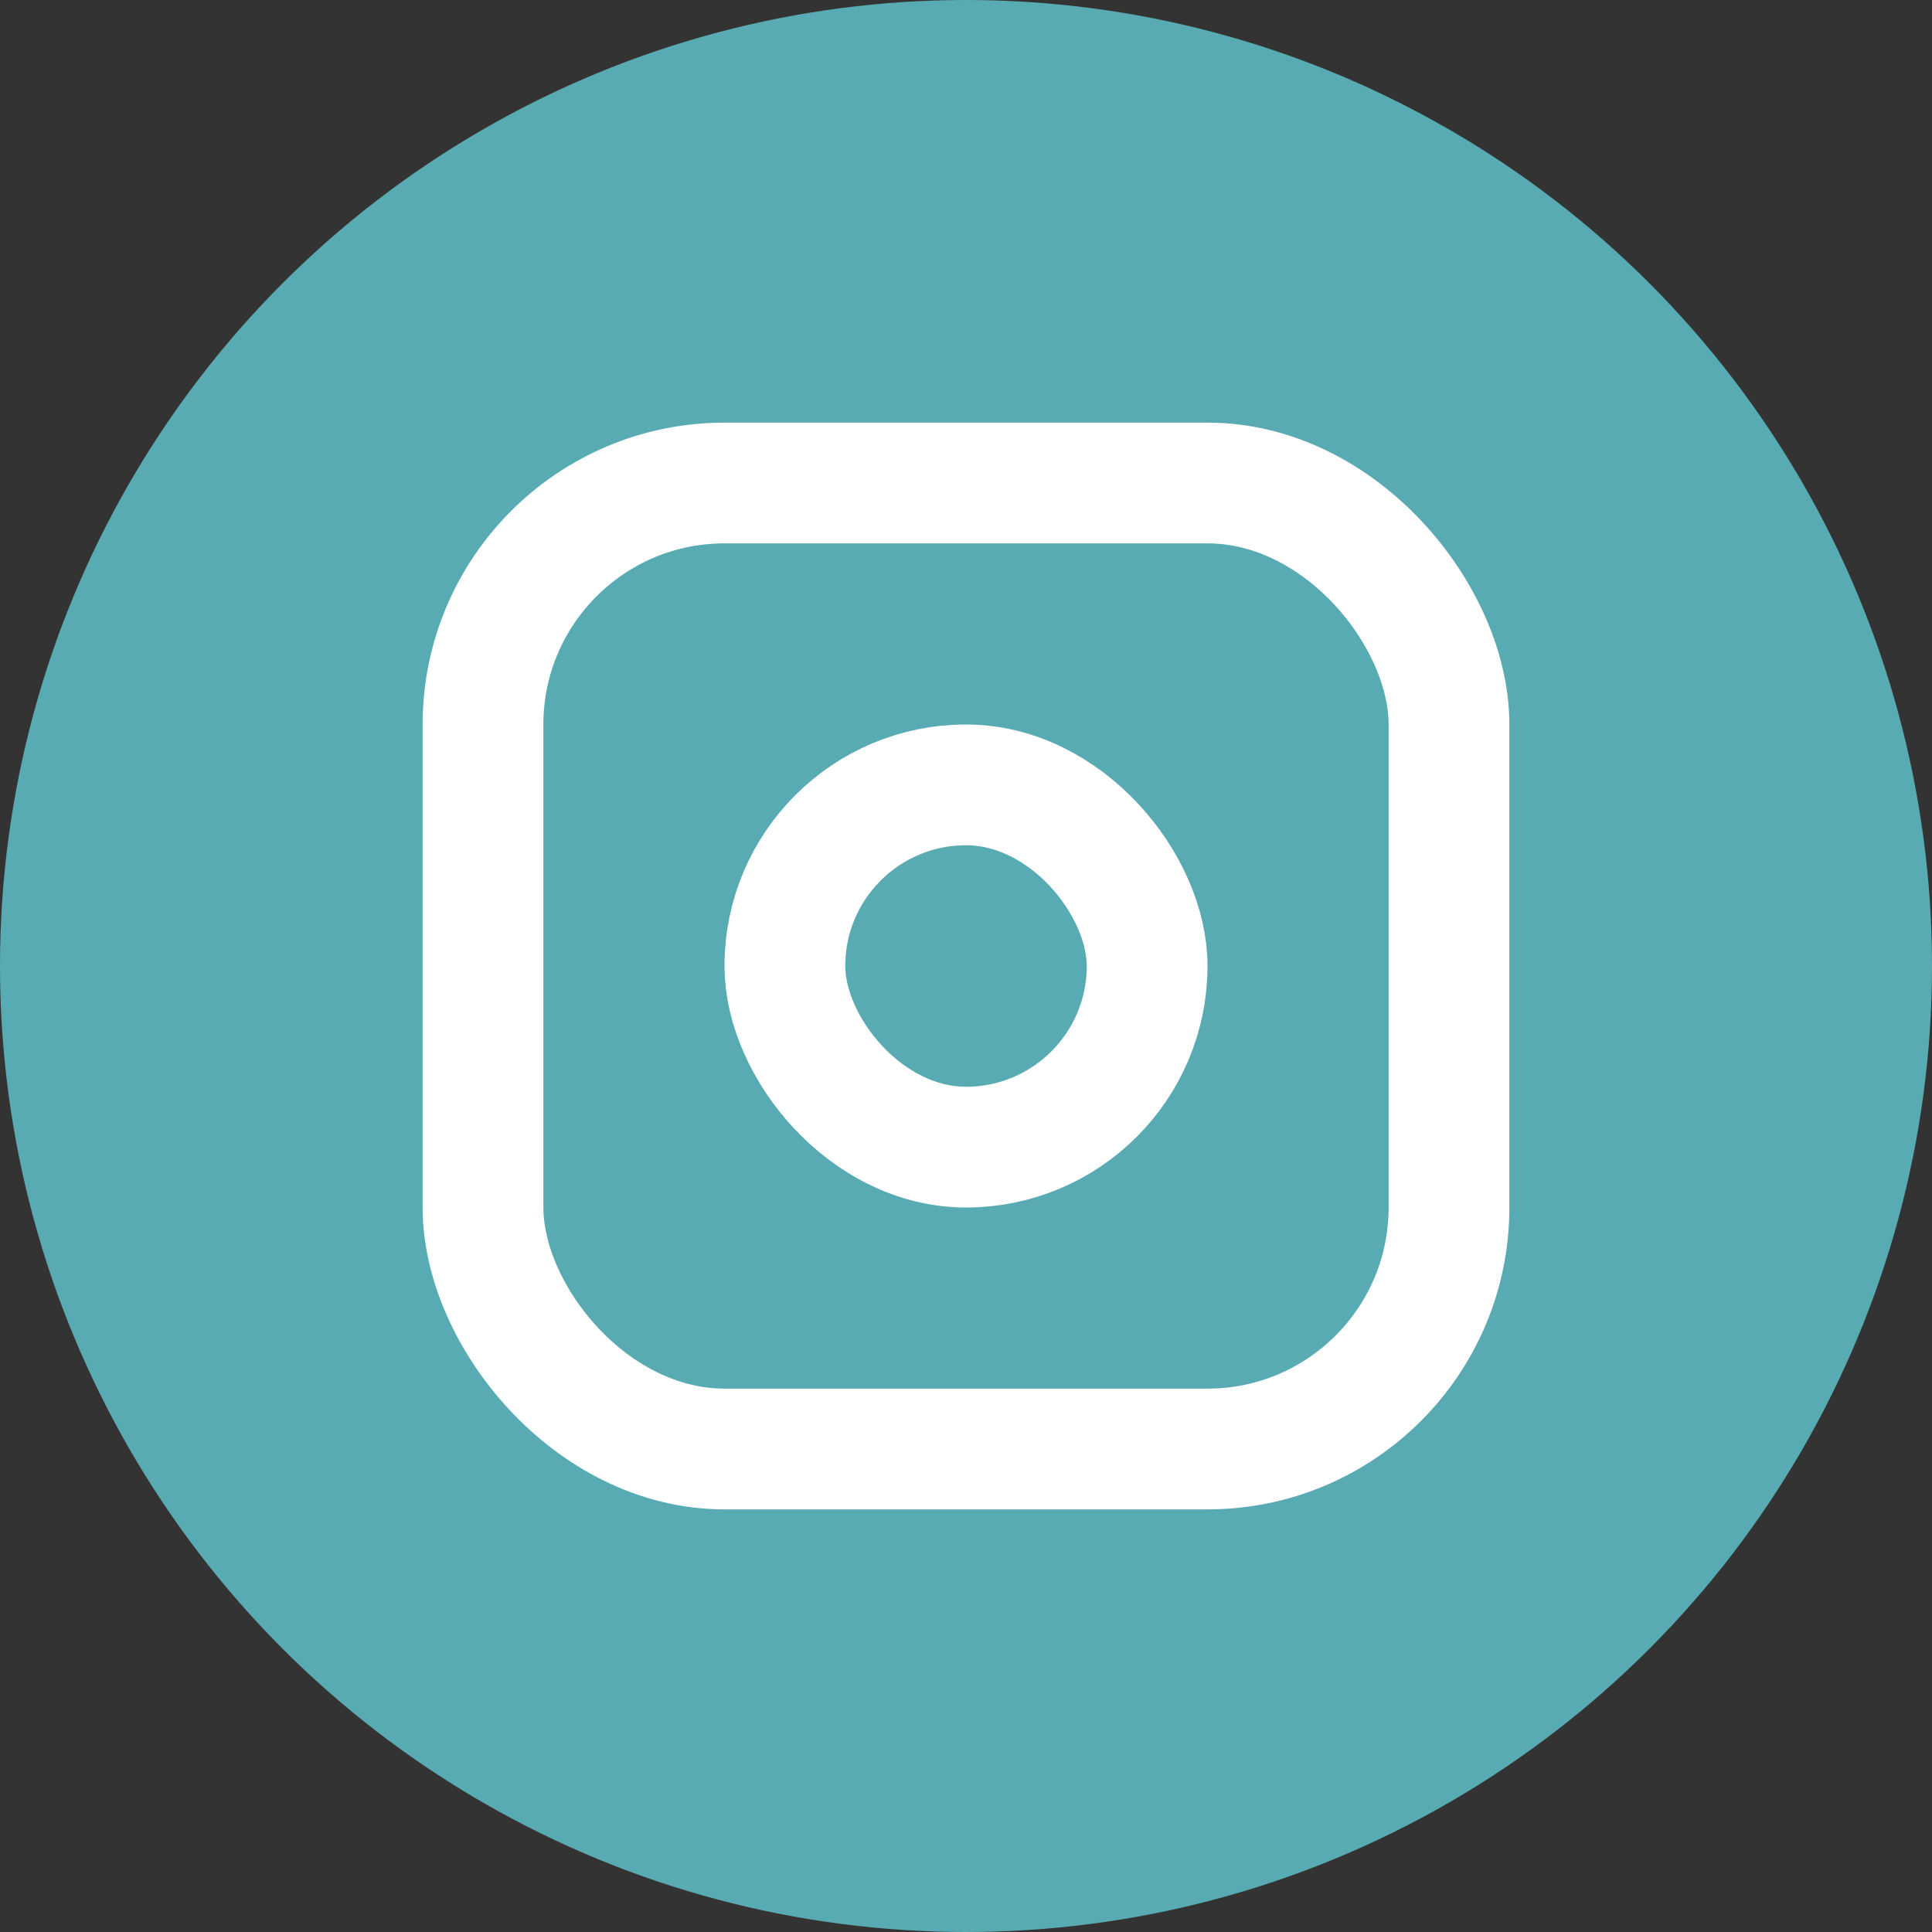
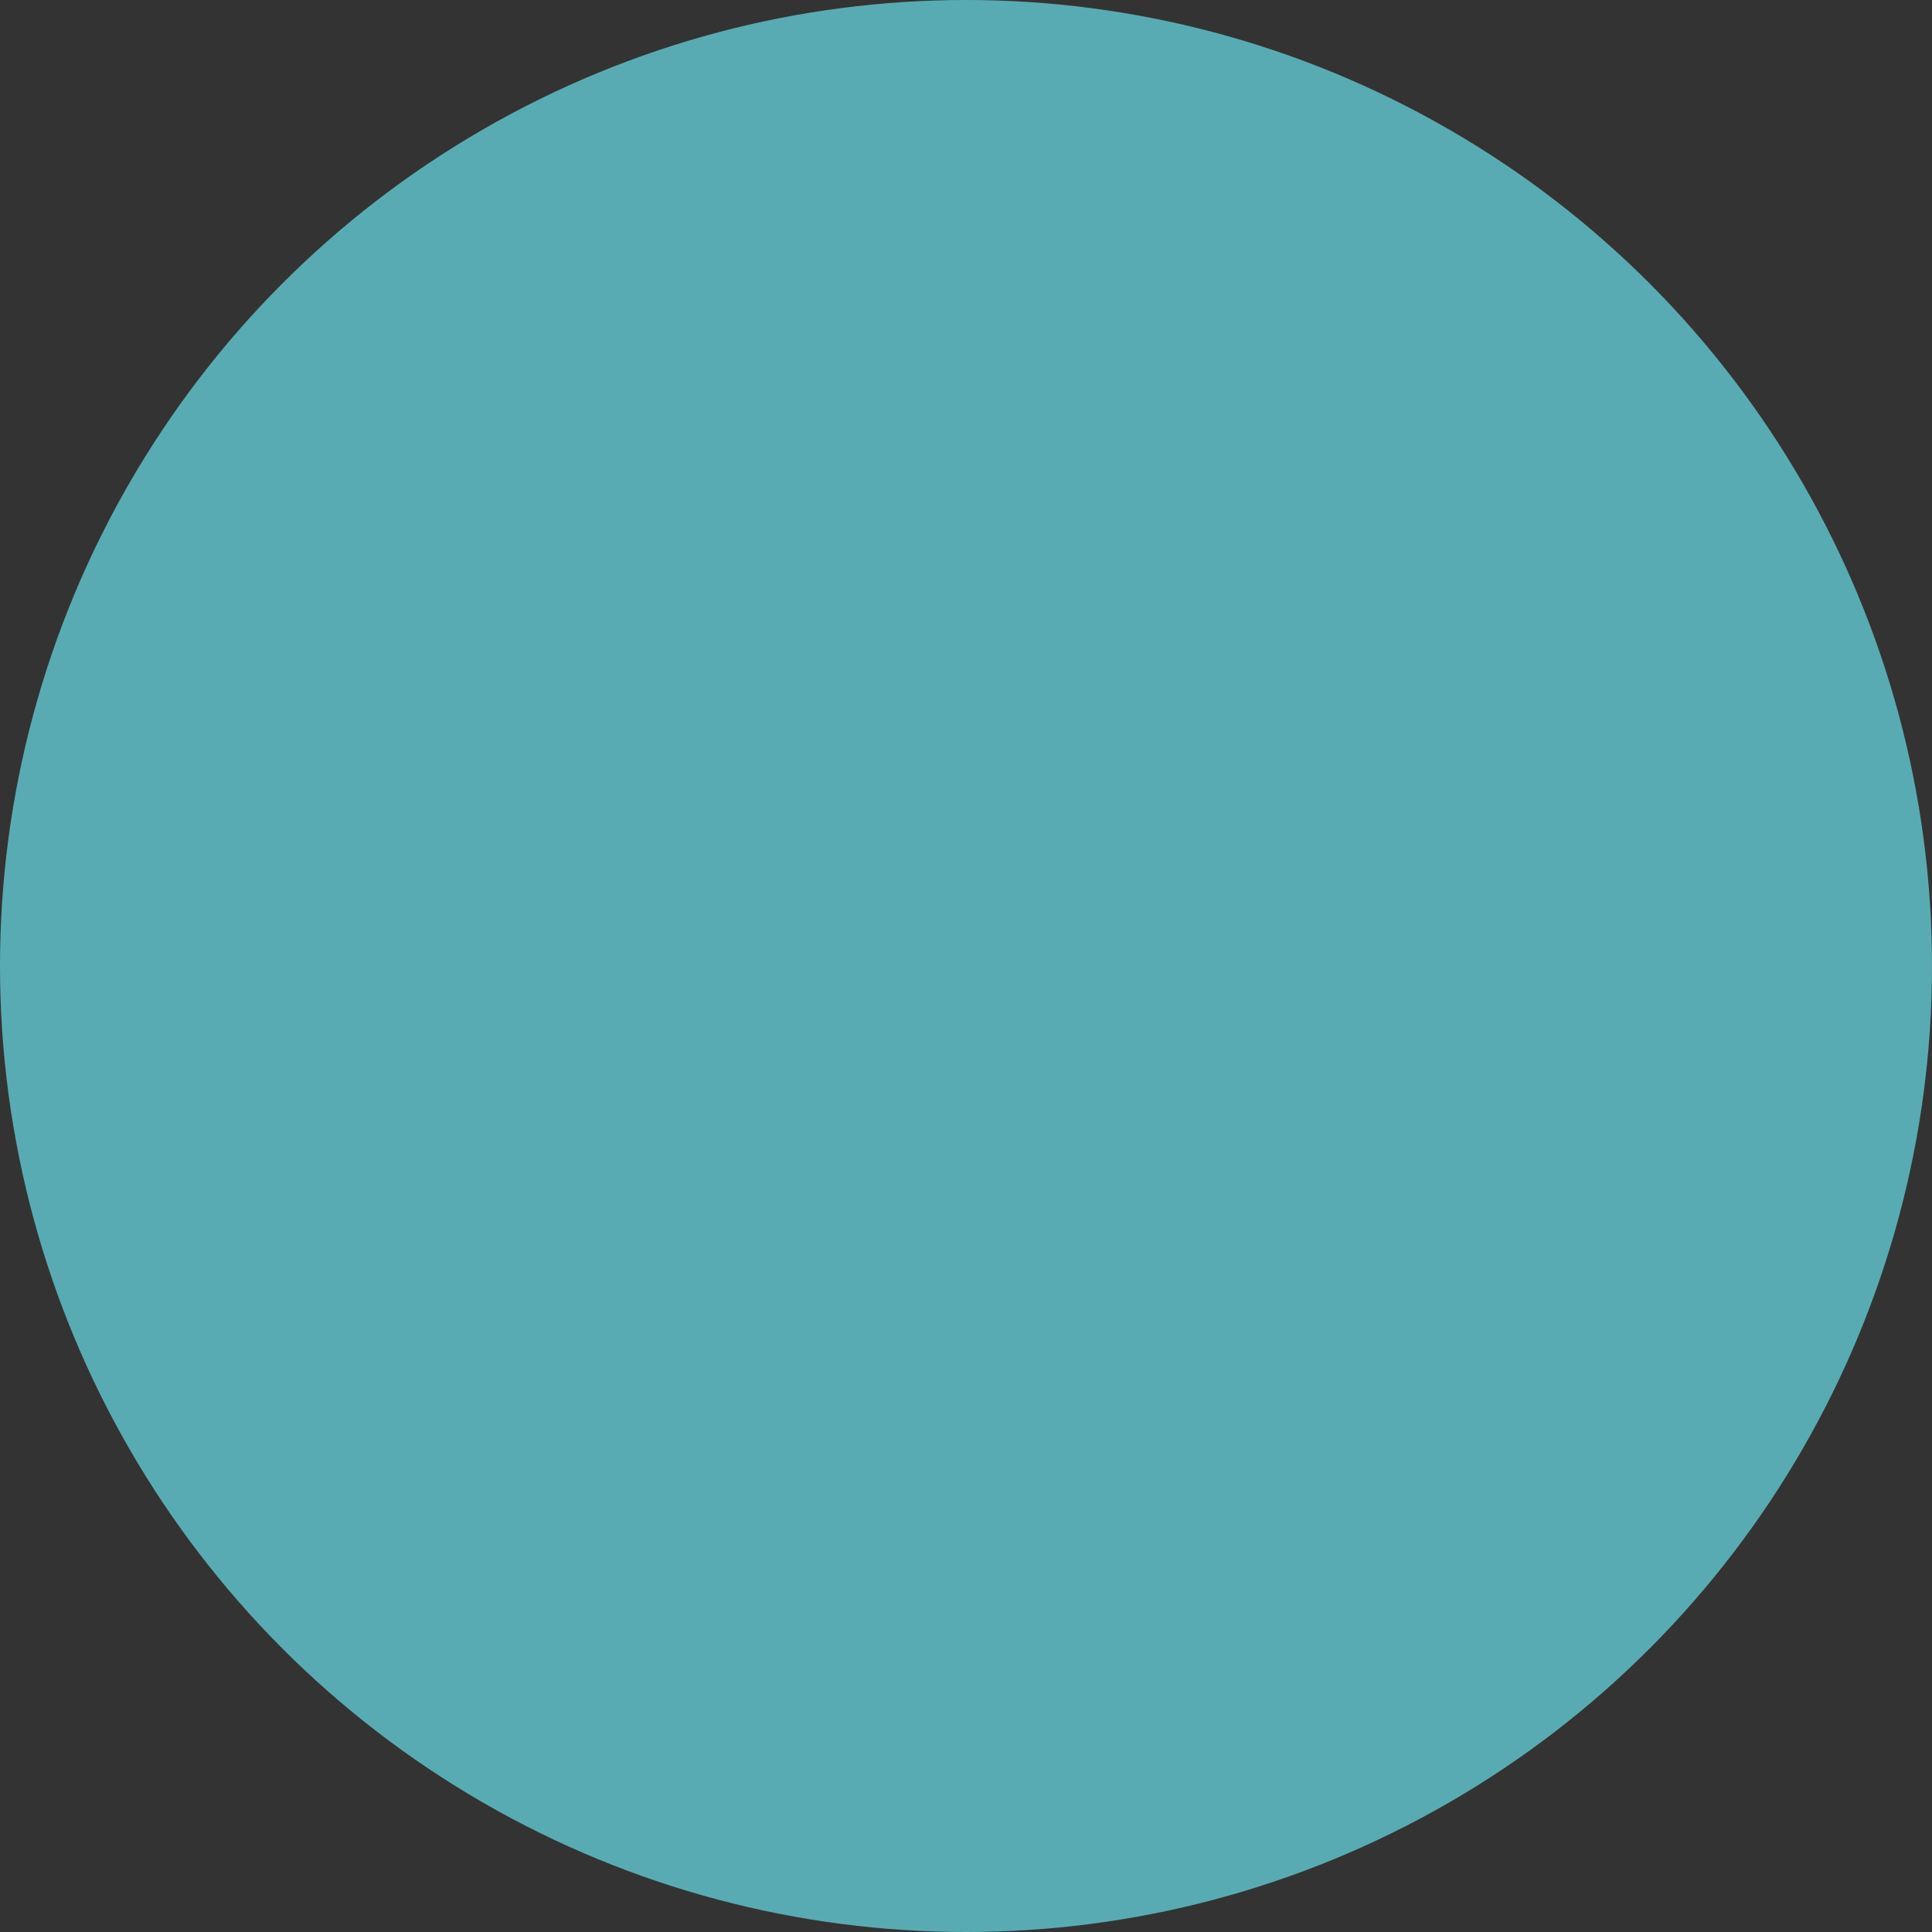
<svg xmlns="http://www.w3.org/2000/svg" width="32" height="32" viewBox="0 0 32 32">
  <rect x="0" y="0" width="32" height="32" fill="#333333" stroke="none" />
  <defs>
    <style>.a{fill:#59abb3;}.b,.d{fill:none;}.b{stroke:#fff;stroke-width:2px;}.c{stroke:none;}</style>
  </defs>
  <g transform="translate(-1856 855)">
    <circle class="a" cx="16" cy="16" r="16" transform="translate(1888 -823) rotate(180)" />
    <g class="b" transform="translate(1863 -848)">
-       <rect class="c" width="18" height="18" rx="5" />
-       <rect class="d" x="1" y="1" width="16" height="16" rx="4" />
-     </g>
+       </g>
    <g class="b" transform="translate(1868 -843)">
      <rect class="c" width="8" height="8" rx="4" />
-       <rect class="d" x="1" y="1" width="6" height="6" rx="3" />
    </g>
-     <rect class="a" width="2" height="2" rx="1" transform="translate(1876 -845)" />
  </g>
</svg>